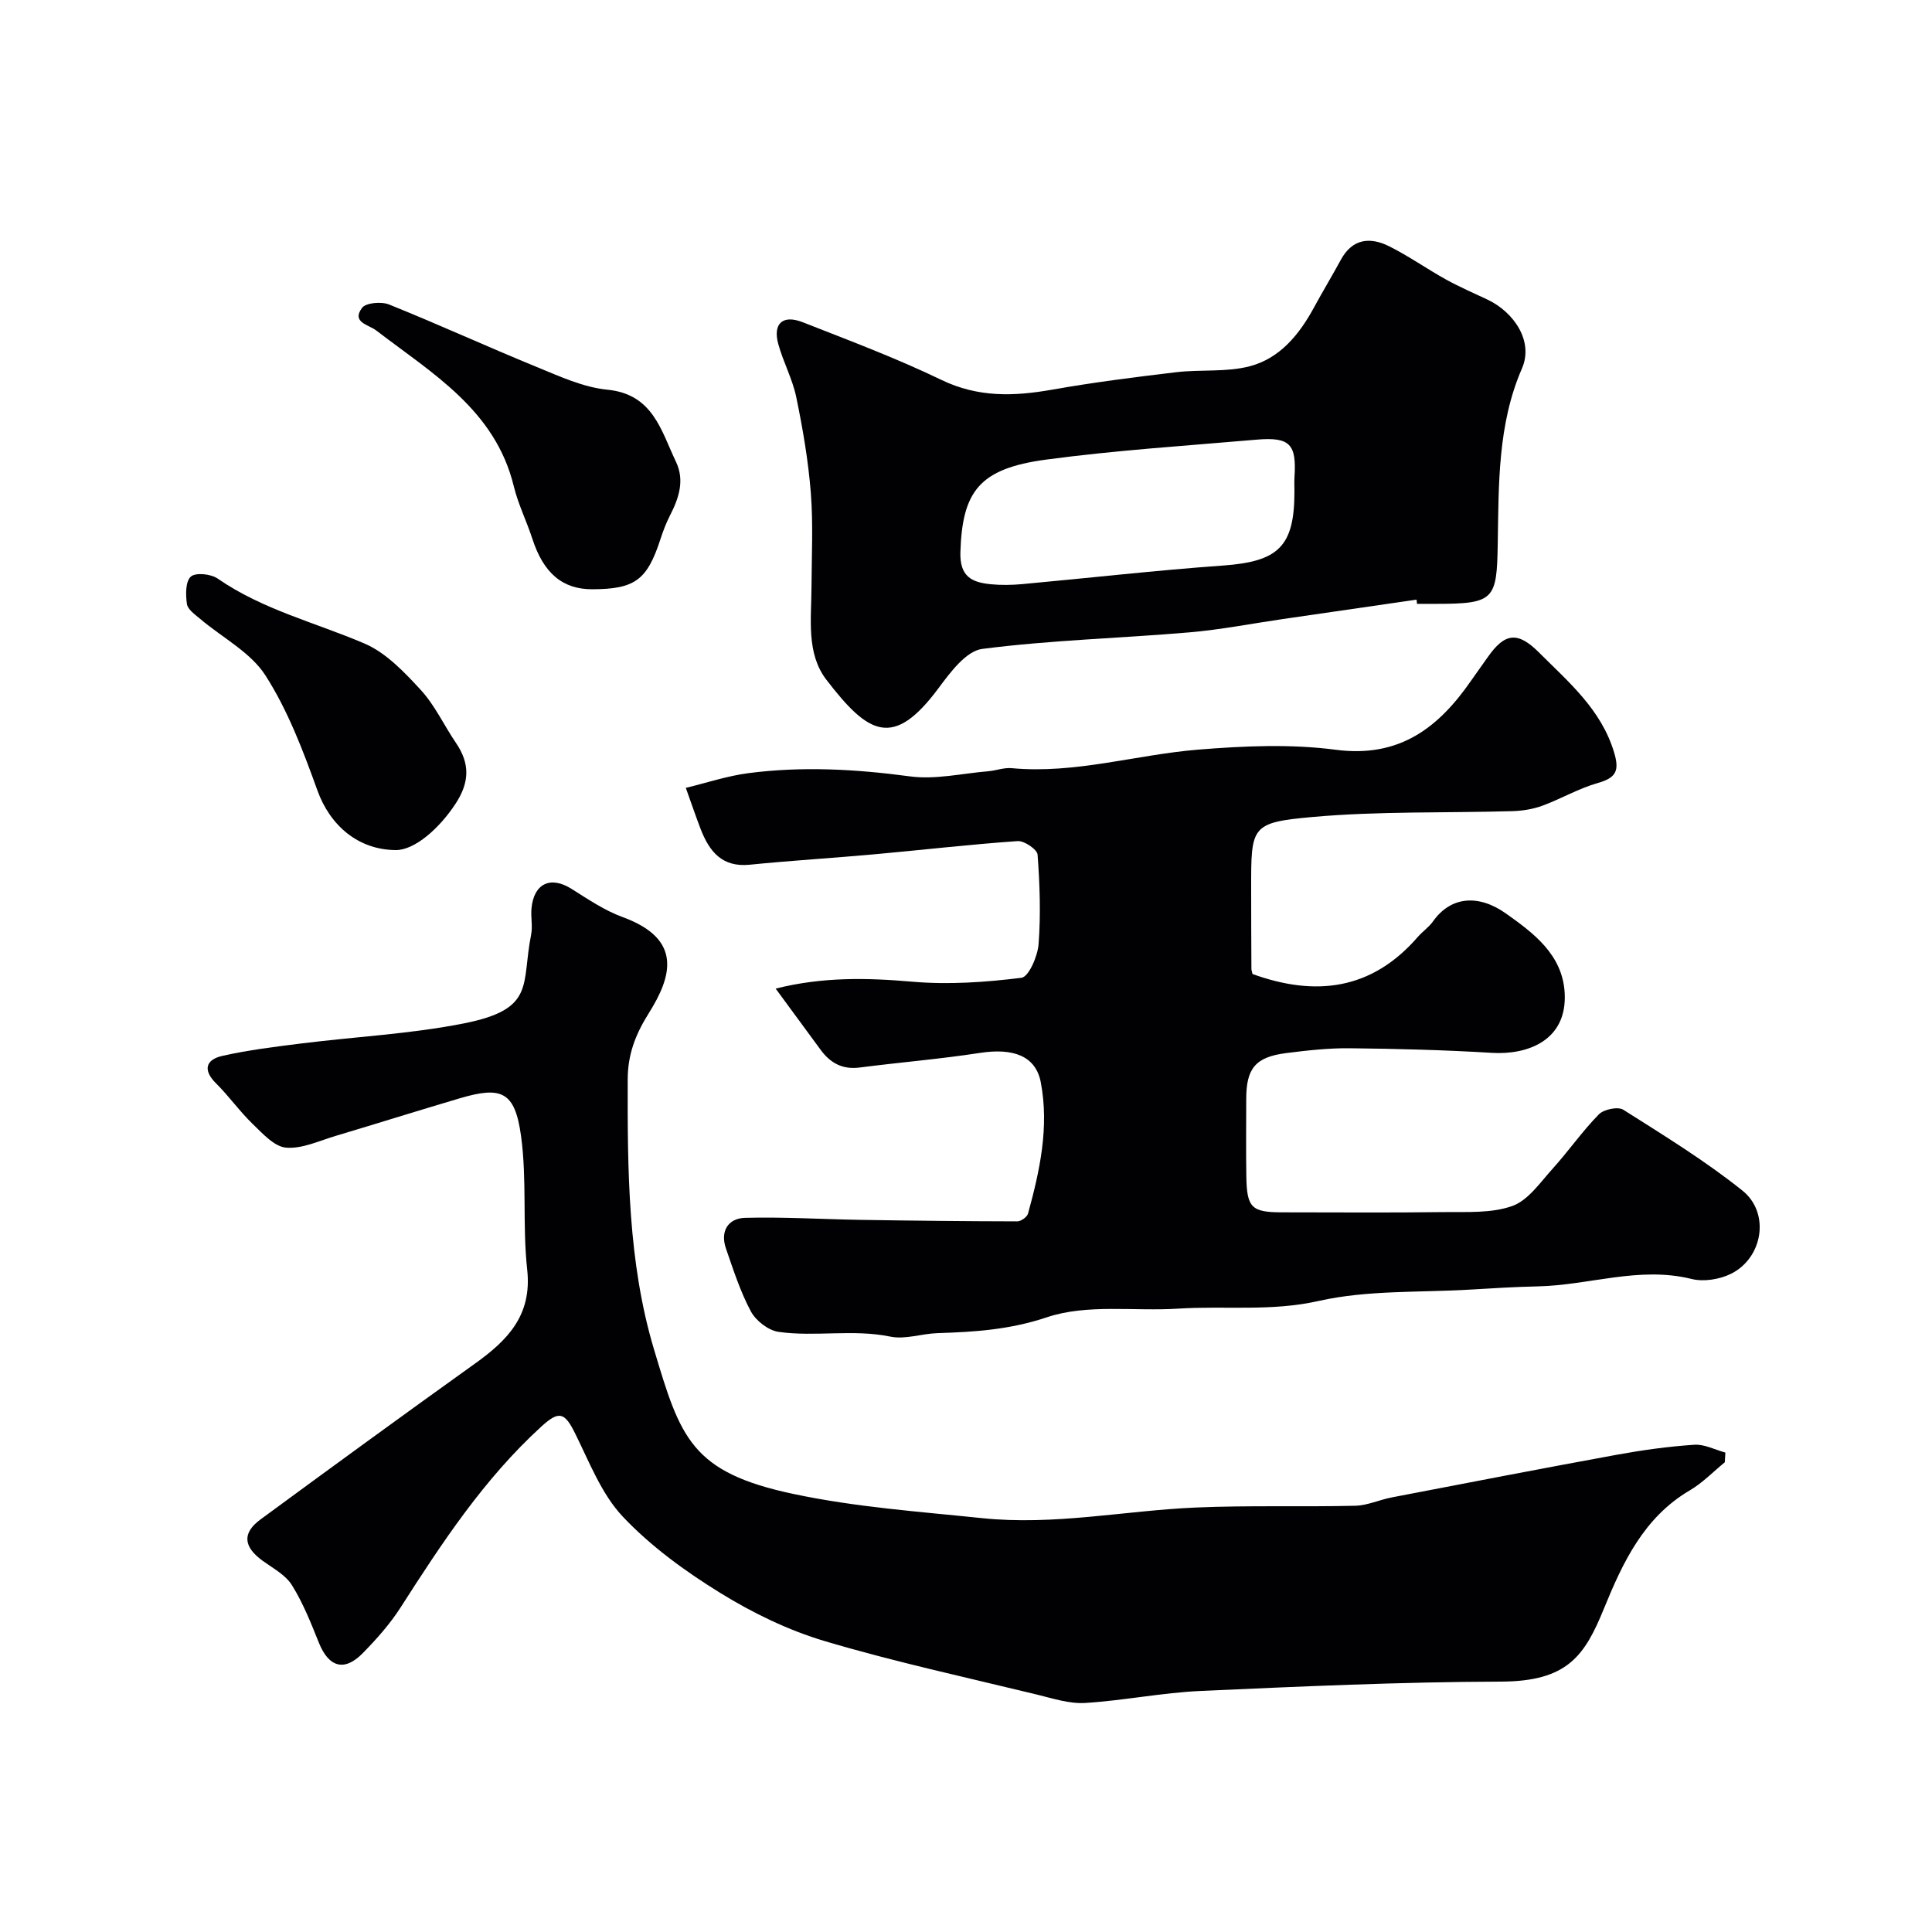
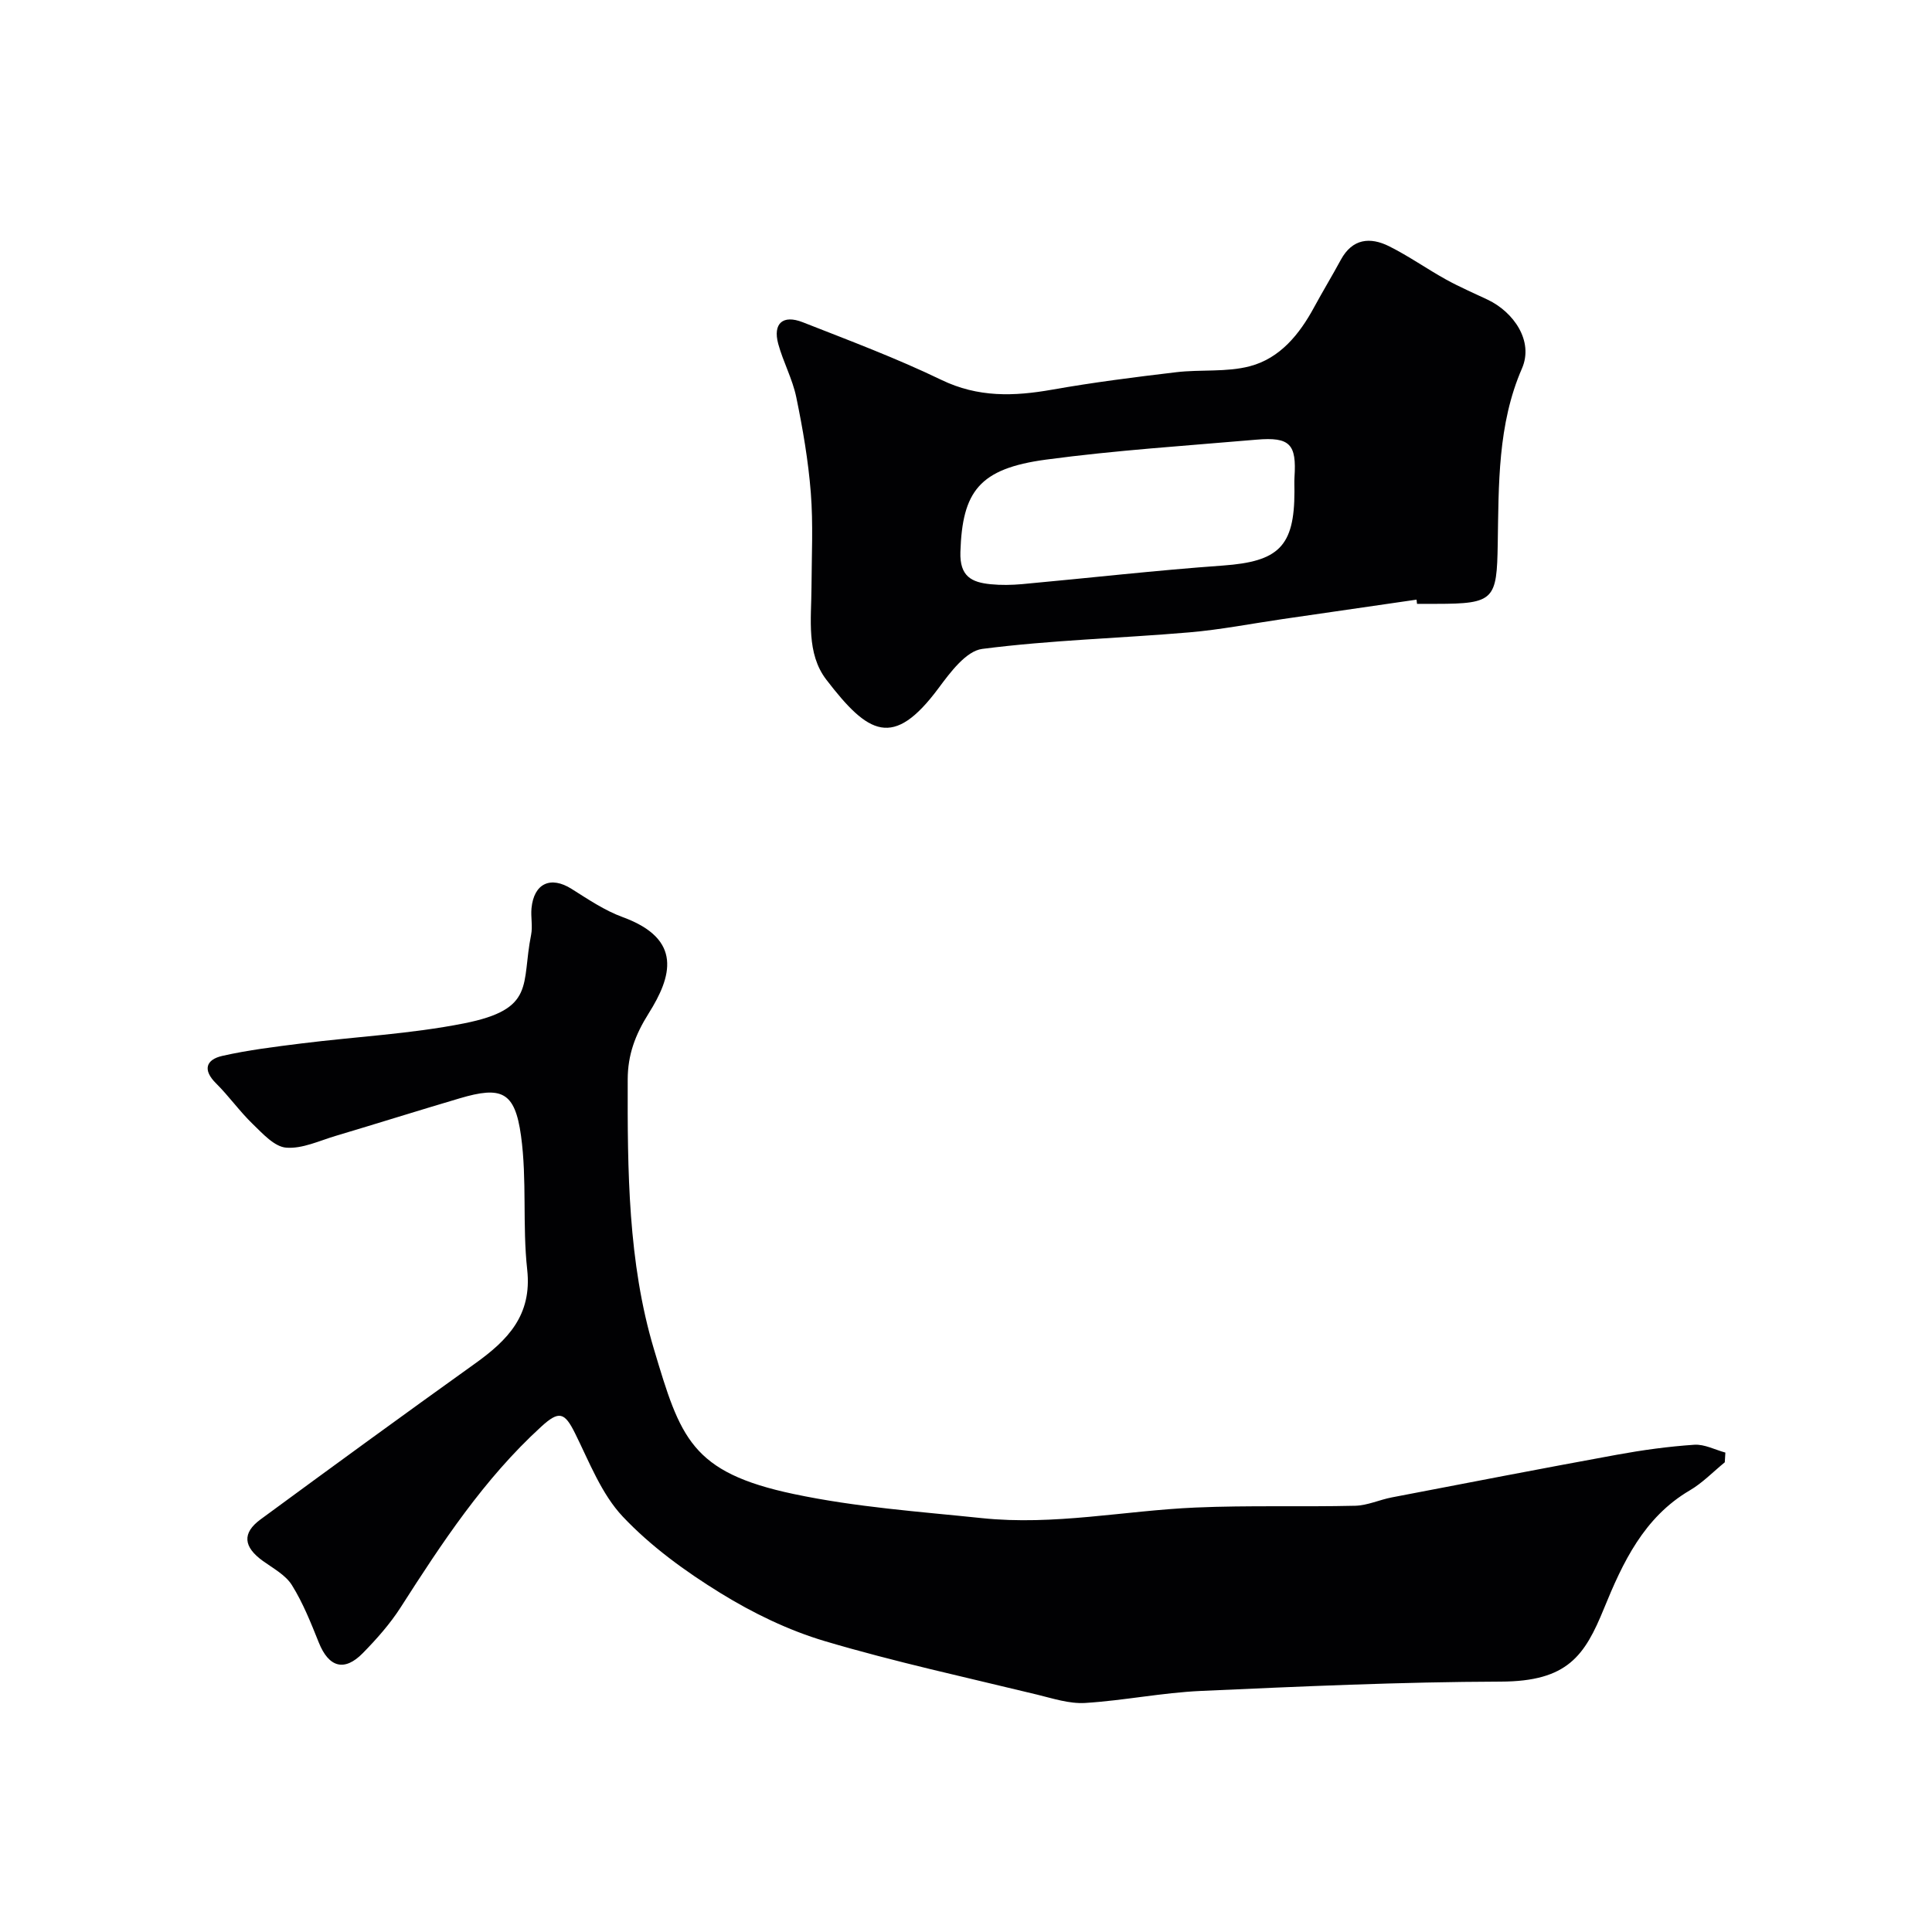
<svg xmlns="http://www.w3.org/2000/svg" enable-background="new 0 0 400 400" viewBox="0 0 400 400">
  <g fill="#010103">
-     <path d="m259.32 201.66c12.98 4.7 24.65 3.38 34.23-7.69.98-1.13 2.29-2 3.14-3.21 3.7-5.23 9.45-5.64 15.1-1.63 5.66 4.02 11.71 8.47 12.16 16.44.55 9.82-7.62 12.87-15.08 12.41-9.78-.59-19.59-.85-29.39-.95-4.42-.05-8.87.45-13.26 1.01-6.3.82-8.2 3.17-8.2 9.49 0 5.33-.07 10.67.02 16 .1 6.53 1.08 7.46 7.38 7.47 11.16 0 22.33.1 33.49-.05 4.77-.06 9.86.28 14.19-1.26 3.3-1.18 5.8-4.9 8.38-7.75 3.29-3.65 6.12-7.73 9.55-11.23 1.02-1.04 3.96-1.65 5.06-.95 8.39 5.32 16.91 10.54 24.65 16.73 5.8 4.64 4.25 13.97-2.37 17.24-2.36 1.17-5.66 1.69-8.17 1.06-10.83-2.68-21.21 1.32-31.82 1.54-4.62.1-9.24.38-13.86.66-10.53.64-21.35.07-31.51 2.36-9.82 2.22-19.42.97-29.09 1.59-9.1.58-18.83-1.01-27.14 1.78-7.69 2.58-14.97 3.05-22.65 3.29-3.28.1-6.72 1.36-9.8.72-7.74-1.59-15.51.1-23.14-.98-2.11-.3-4.69-2.3-5.73-4.24-2.19-4.09-3.63-8.6-5.16-13.02-1.24-3.58.45-6.26 3.97-6.35 7.97-.21 15.95.29 23.93.42 10.81.17 21.61.29 32.42.31.76 0 2.02-.9 2.22-1.6 2.45-8.91 4.41-17.96 2.64-27.2-1.05-5.49-5.75-7.14-12.63-6.07-8.25 1.27-16.59 1.95-24.88 3.02-3.55.46-6.07-.94-8.07-3.67-2.99-4.06-5.97-8.14-9.31-12.67 9.69-2.44 18.89-2.25 28.3-1.43 7.47.65 15.13.12 22.59-.81 1.51-.19 3.36-4.47 3.55-6.98.46-6.14.25-12.36-.21-18.51-.08-1.08-2.76-2.91-4.12-2.81-9.82.68-19.61 1.82-29.41 2.71-8.68.79-17.39 1.31-26.07 2.18-5.75.58-8.37-2.77-10.16-7.39-.99-2.57-1.87-5.18-3.07-8.52 4.31-1.04 8.59-2.48 12.98-3.05 11.14-1.45 22.25-.83 33.41.67 5.26.71 10.8-.61 16.22-1.06 1.63-.14 3.27-.79 4.85-.64 13.15 1.23 25.75-2.79 38.64-3.84 9.44-.76 19.11-1.2 28.45.03 13.2 1.73 21.3-4.56 28.08-14.37 1.11-1.61 2.28-3.19 3.4-4.8 3.55-5.09 6.23-5.34 10.59-.99 6.16 6.16 12.89 11.79 15.57 20.7 1.14 3.79.44 5.26-3.36 6.34-3.97 1.12-7.63 3.29-11.53 4.72-1.95.71-4.12 1.05-6.2 1.11-13.79.4-27.65-.02-41.36 1.21-12.76 1.15-12.7 1.91-12.69 14.77 0 5.5.02 11 .05 16.49-.04.34.1.66.23 1.25z" />
    <path d="m357.1 302.75c-2.41 1.97-4.62 4.28-7.27 5.83-9.5 5.58-13.88 14.98-17.73 24.41-4 9.8-7.52 15.13-21.38 15.17-20.7.06-41.41 1-62.1 1.93-8 .36-15.94 1.99-23.94 2.49-3.28.2-6.69-.93-9.97-1.73-14.67-3.57-29.44-6.77-43.9-11.06-7.55-2.24-14.91-5.81-21.64-9.96-7.26-4.48-14.39-9.65-20.21-15.81-4.42-4.68-6.93-11.28-9.88-17.23-2.19-4.43-3.34-4.79-7.04-1.4-11.84 10.82-20.53 24.03-29.09 37.4-2.2 3.43-4.97 6.55-7.83 9.47-3.84 3.92-7.07 2.93-9.12-2.2-1.63-4.06-3.26-8.18-5.56-11.87-1.31-2.11-3.89-3.48-6.01-5.01-4.03-2.9-4.36-5.76-.49-8.6 14.75-10.84 29.53-21.62 44.41-32.27 6.75-4.83 11.84-10 10.8-19.45-1.01-9.18-.02-18.59-1.28-27.71-1.27-9.18-4.03-10.32-12.71-7.75-8.56 2.53-17.07 5.21-25.62 7.76-3.41 1.01-6.95 2.72-10.29 2.45-2.43-.19-4.85-2.89-6.9-4.87-2.72-2.62-4.93-5.77-7.61-8.43-2.86-2.83-2.06-4.94 1.29-5.7 5.39-1.22 10.92-1.89 16.42-2.58 11.2-1.4 22.57-1.96 33.61-4.15 14.94-2.97 11.83-8.02 13.9-18.34.35-1.76-.09-3.67.08-5.49.5-5.18 3.98-6.74 8.29-4.02 3.42 2.15 6.86 4.49 10.62 5.86 12.48 4.57 10.11 12.35 5.35 19.92-2.79 4.44-4.33 8.58-4.34 13.67-.05 18.82.05 37.88 5.43 55.85 5.49 18.37 7.66 25.5 28.94 29.99 12.97 2.74 25.9 3.63 38.94 4.99 15.03 1.57 29.5-1.55 44.24-2.19 11.01-.48 22.05-.11 33.07-.37 2.54-.06 5.03-1.24 7.58-1.73 15.52-2.98 31.04-5.99 46.59-8.83 5.3-.97 10.67-1.71 16.05-2.07 2.09-.14 4.28 1.04 6.42 1.62-.05.67-.08 1.34-.12 2.01z" />
    <path d="m293.28 124.15c-9.23 1.34-18.46 2.68-27.7 4.02-6.46.94-12.9 2.21-19.4 2.76-14.27 1.22-28.63 1.59-42.82 3.42-3.34.43-6.63 4.87-9.05 8.13-9.39 12.64-14.53 9.57-23.22-1.75-4.18-5.44-3.11-12.55-3.08-19.12.03-6.53.37-13.09-.14-19.58-.52-6.64-1.66-13.26-3.01-19.79-.78-3.78-2.72-7.31-3.74-11.06-1.13-4.21.95-6.09 5.09-4.46 9.65 3.79 19.39 7.44 28.71 11.94 7.59 3.66 15 3.41 22.89 2.02 8.52-1.51 17.13-2.6 25.73-3.62 5.07-.6 10.39.04 15.24-1.24 6.23-1.64 10.26-6.6 13.3-12.22 1.79-3.3 3.74-6.52 5.53-9.82 2.39-4.4 6.06-4.75 9.98-2.8 4.07 2.03 7.82 4.69 11.81 6.9 2.8 1.55 5.76 2.81 8.65 4.19 5.28 2.52 9.55 8.5 7.05 14.23-5.04 11.56-4.8 24.06-5.01 36.32-.19 11.51-.68 12.4-12.71 12.4-1.33 0-2.66 0-4 0-.02-.3-.06-.59-.1-.87zm-25.28-22.38c0-1-.05-2 .01-2.99.44-6.78-.88-8.36-7.89-7.75-14.53 1.26-29.11 2.19-43.56 4.13-13.83 1.86-17.32 6.58-17.72 19.12-.16 5.09 2.34 6.29 6.28 6.68 2.14.21 4.33.17 6.48-.02 13.87-1.27 27.72-2.86 41.61-3.85 11.48-.83 14.79-3.92 14.79-15.32z" />
-     <path d="m122.64 122c-6.2.02-10.12-3.35-12.43-10.47-1.18-3.64-2.93-7.13-3.83-10.83-3.83-15.81-16.87-23.37-28.46-32.26-1.61-1.24-5.19-1.69-2.97-4.69.79-1.08 4-1.35 5.6-.71 10.26 4.13 20.32 8.74 30.55 12.93 4.74 1.94 9.64 4.22 14.63 4.71 9.49.93 11.13 8.47 14.22 14.92 1.85 3.87.59 7.57-1.25 11.15-.81 1.58-1.44 3.27-1.99 4.96-2.74 8.39-5.27 10.26-14.07 10.29z" />
-     <path d="m81.94 176c-7.8-.05-13.61-5.1-16.22-12.34-2.95-8.19-6.1-16.54-10.75-23.8-3.08-4.82-8.95-7.84-13.52-11.72-1.06-.9-2.58-1.94-2.75-3.09-.28-1.89-.31-4.67.81-5.67 1-.89 4.16-.56 5.56.41 9.32 6.45 20.22 9.09 30.4 13.45 4.46 1.91 8.25 5.92 11.65 9.61 2.93 3.19 4.81 7.33 7.28 10.96 2.91 4.26 2.84 8.14-.08 12.59-3.36 5.13-8.46 9.62-12.38 9.6z" />
  </g>
</svg>